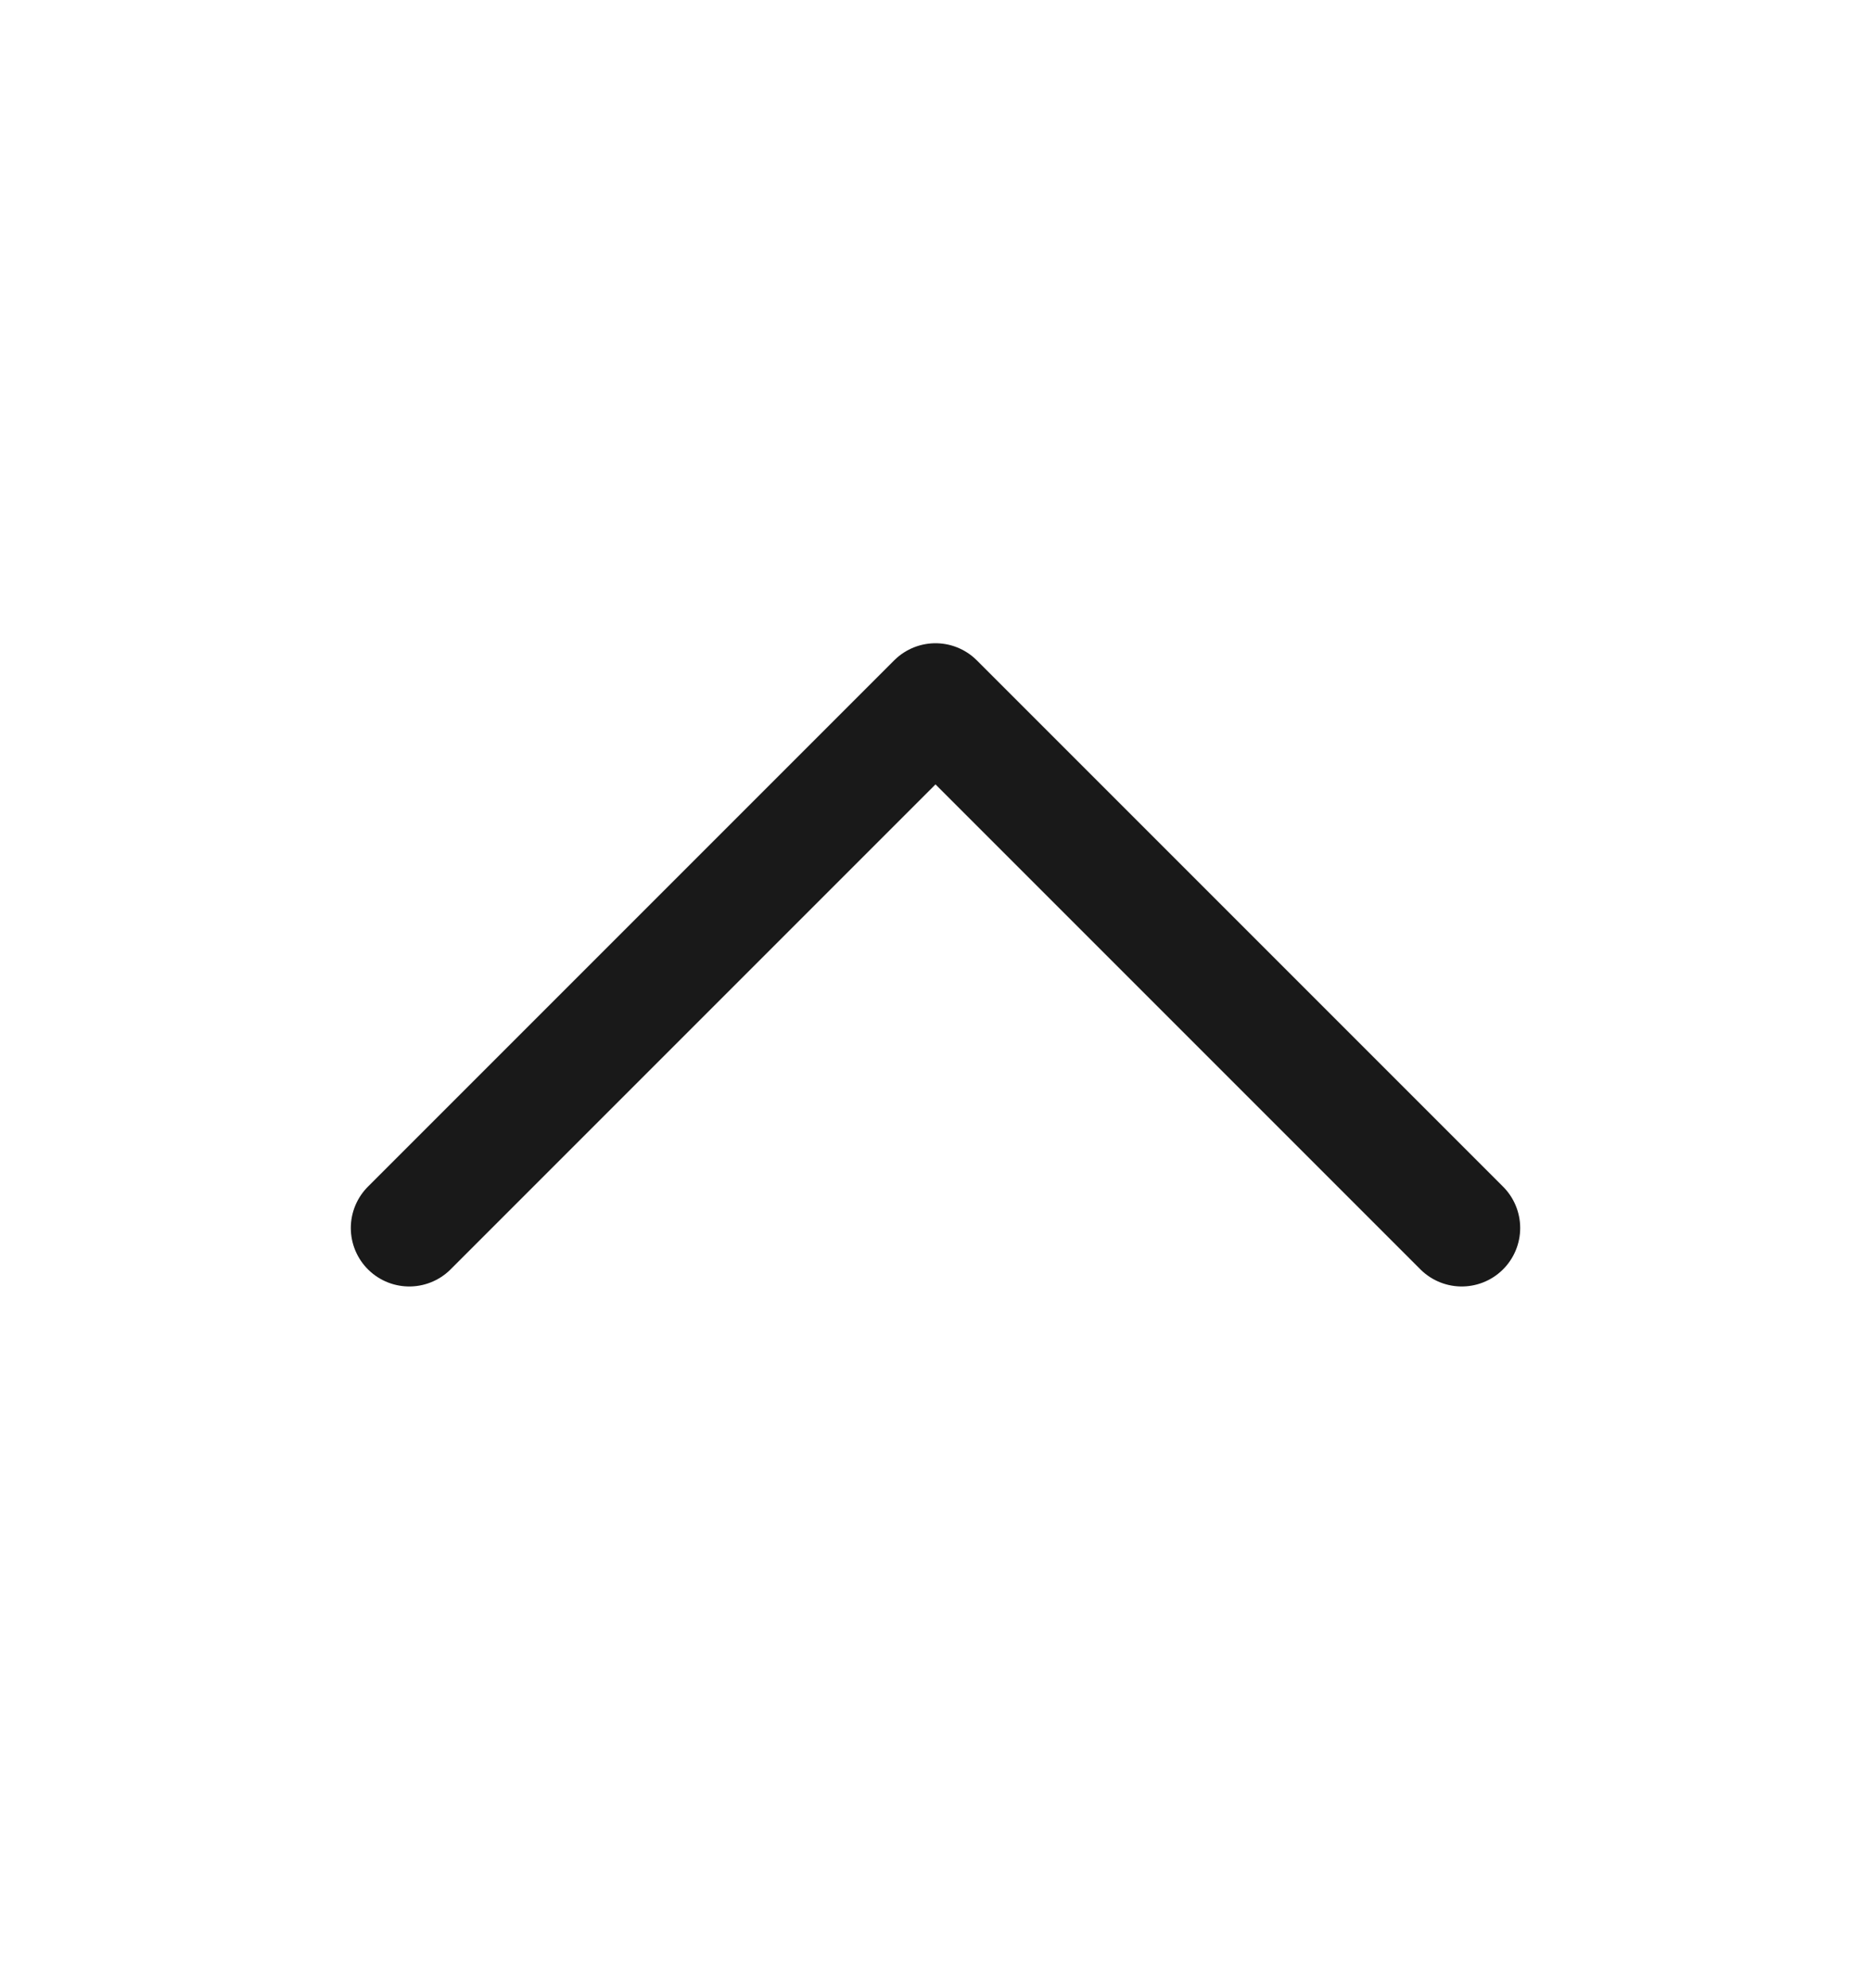
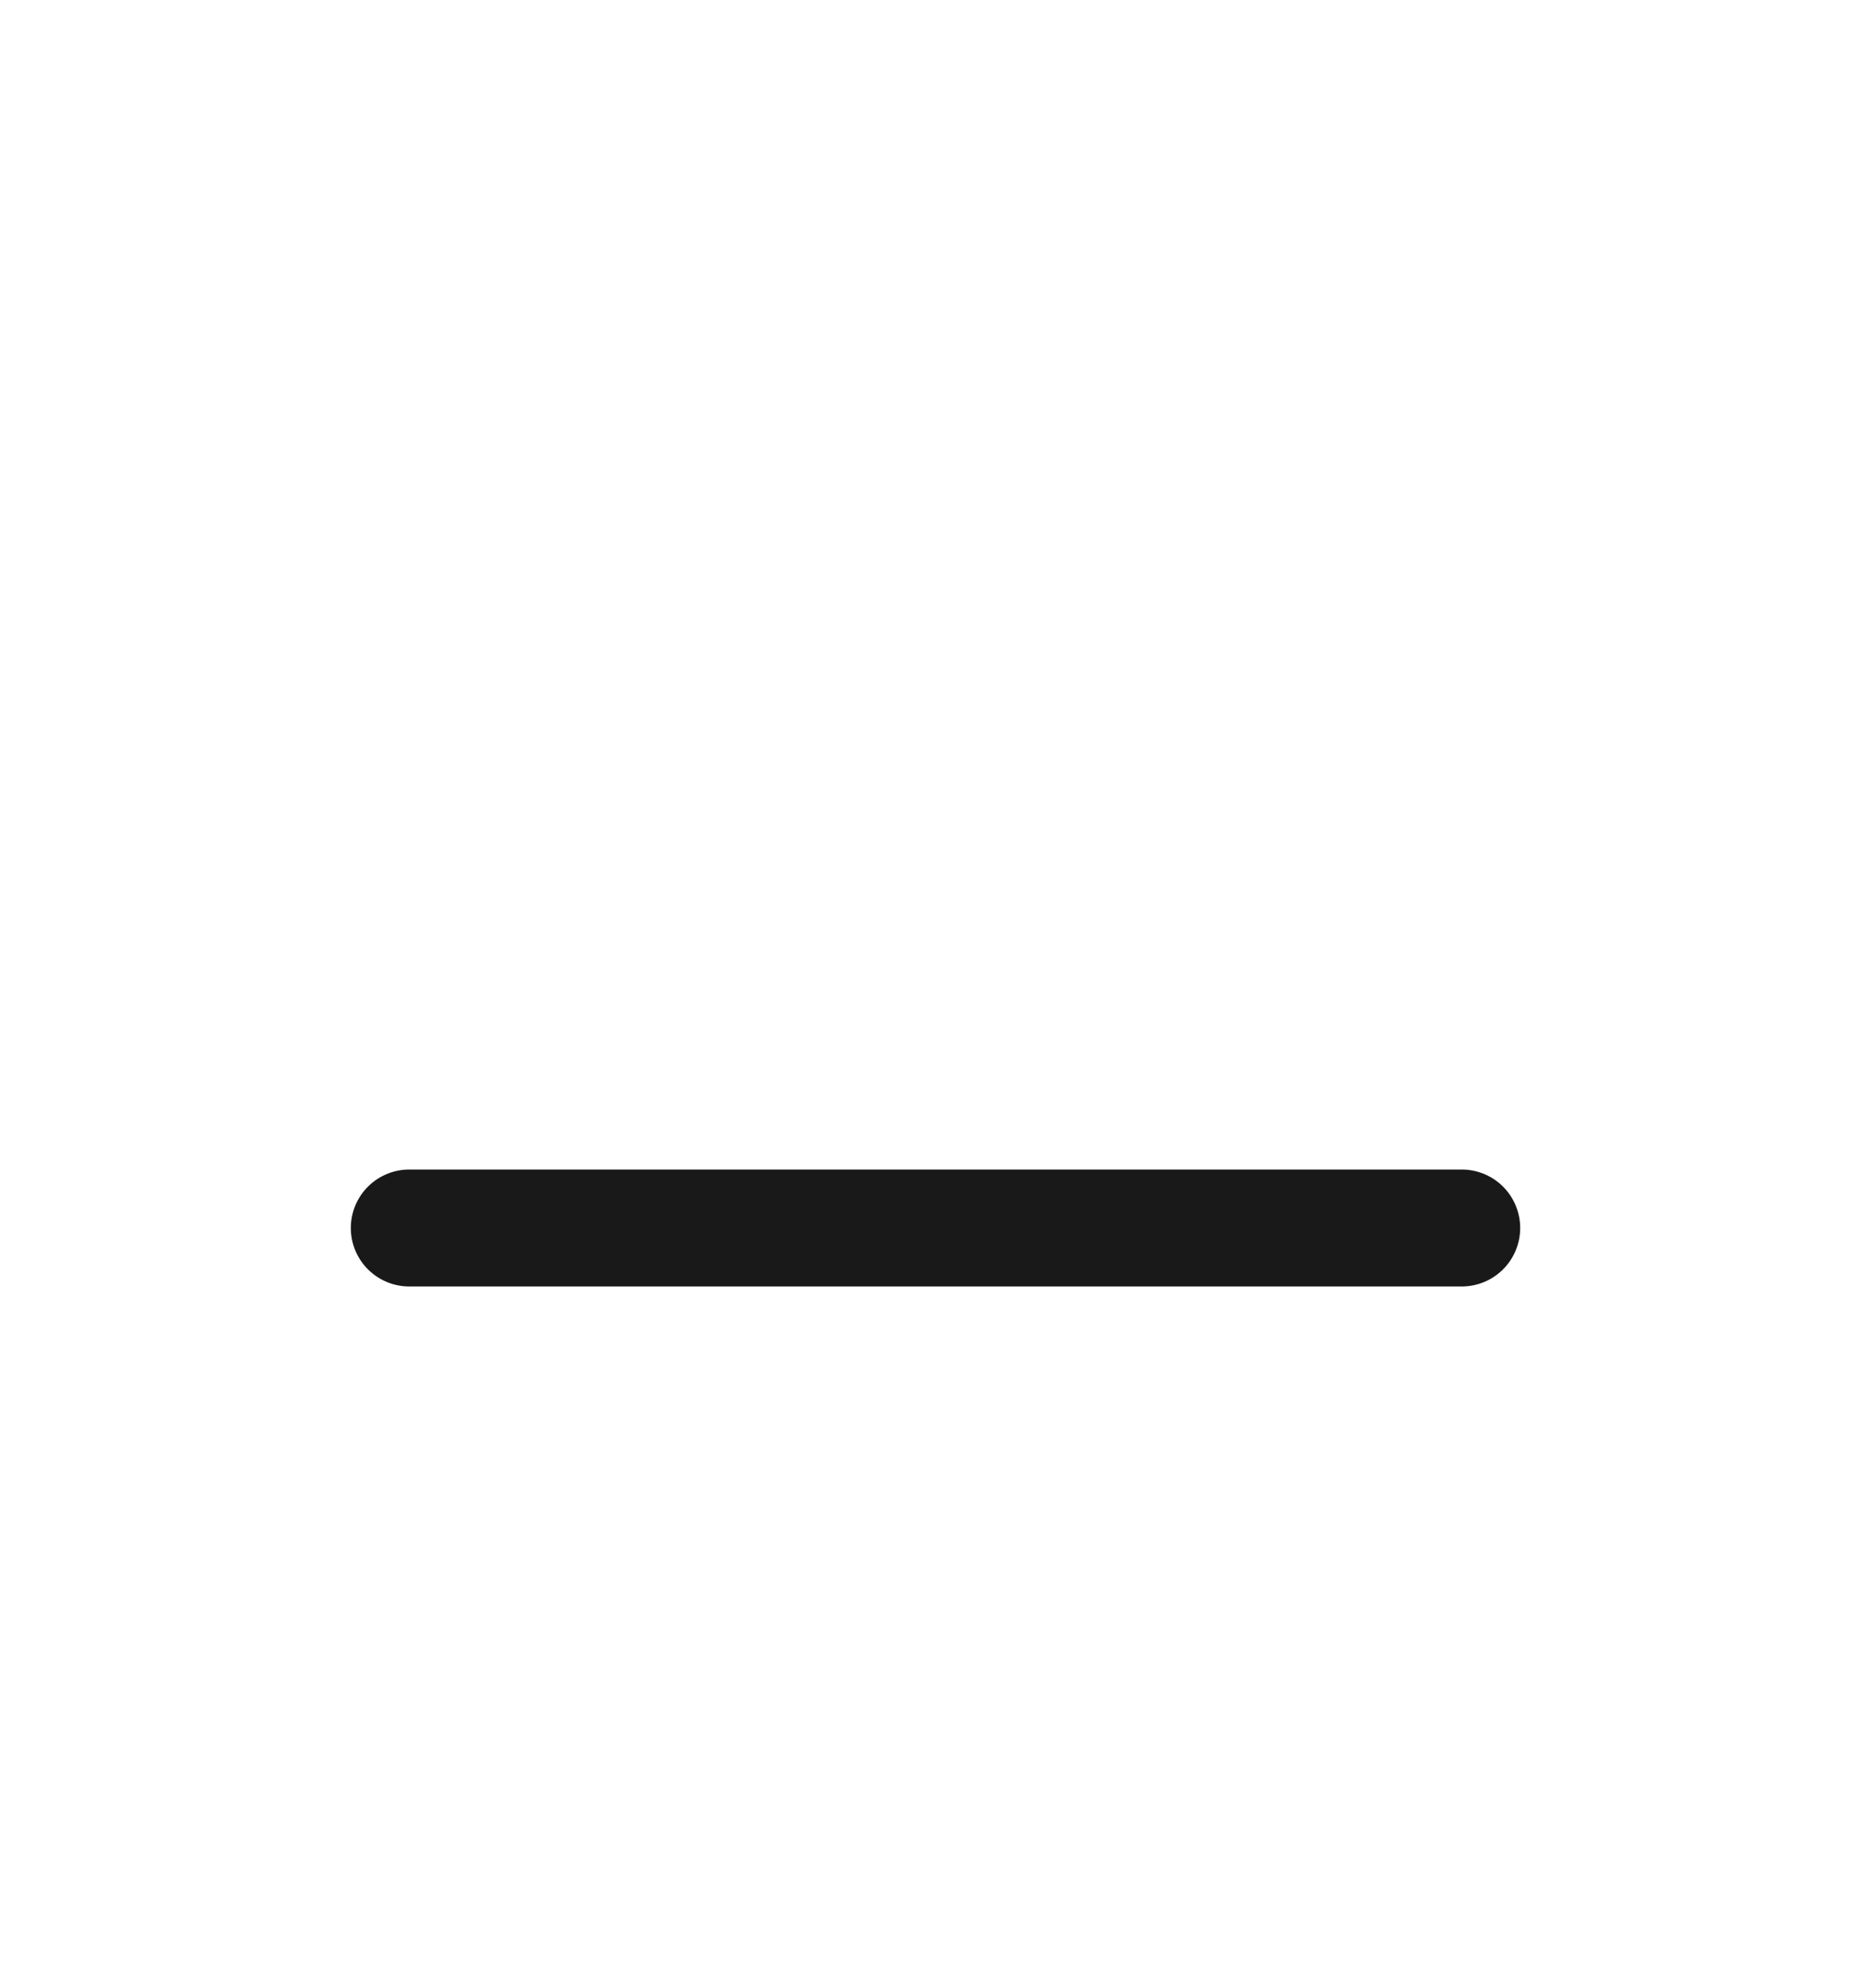
<svg xmlns="http://www.w3.org/2000/svg" width="16" height="17" viewBox="0 0 16 17" fill="none">
-   <path d="M3.5 10.5L8 6L12.5 10.5" stroke="black" stroke-opacity="0.9" stroke-linecap="round" stroke-linejoin="round" />
+   <path d="M3.5 10.5L12.5 10.5" stroke="black" stroke-opacity="0.9" stroke-linecap="round" stroke-linejoin="round" />
</svg>